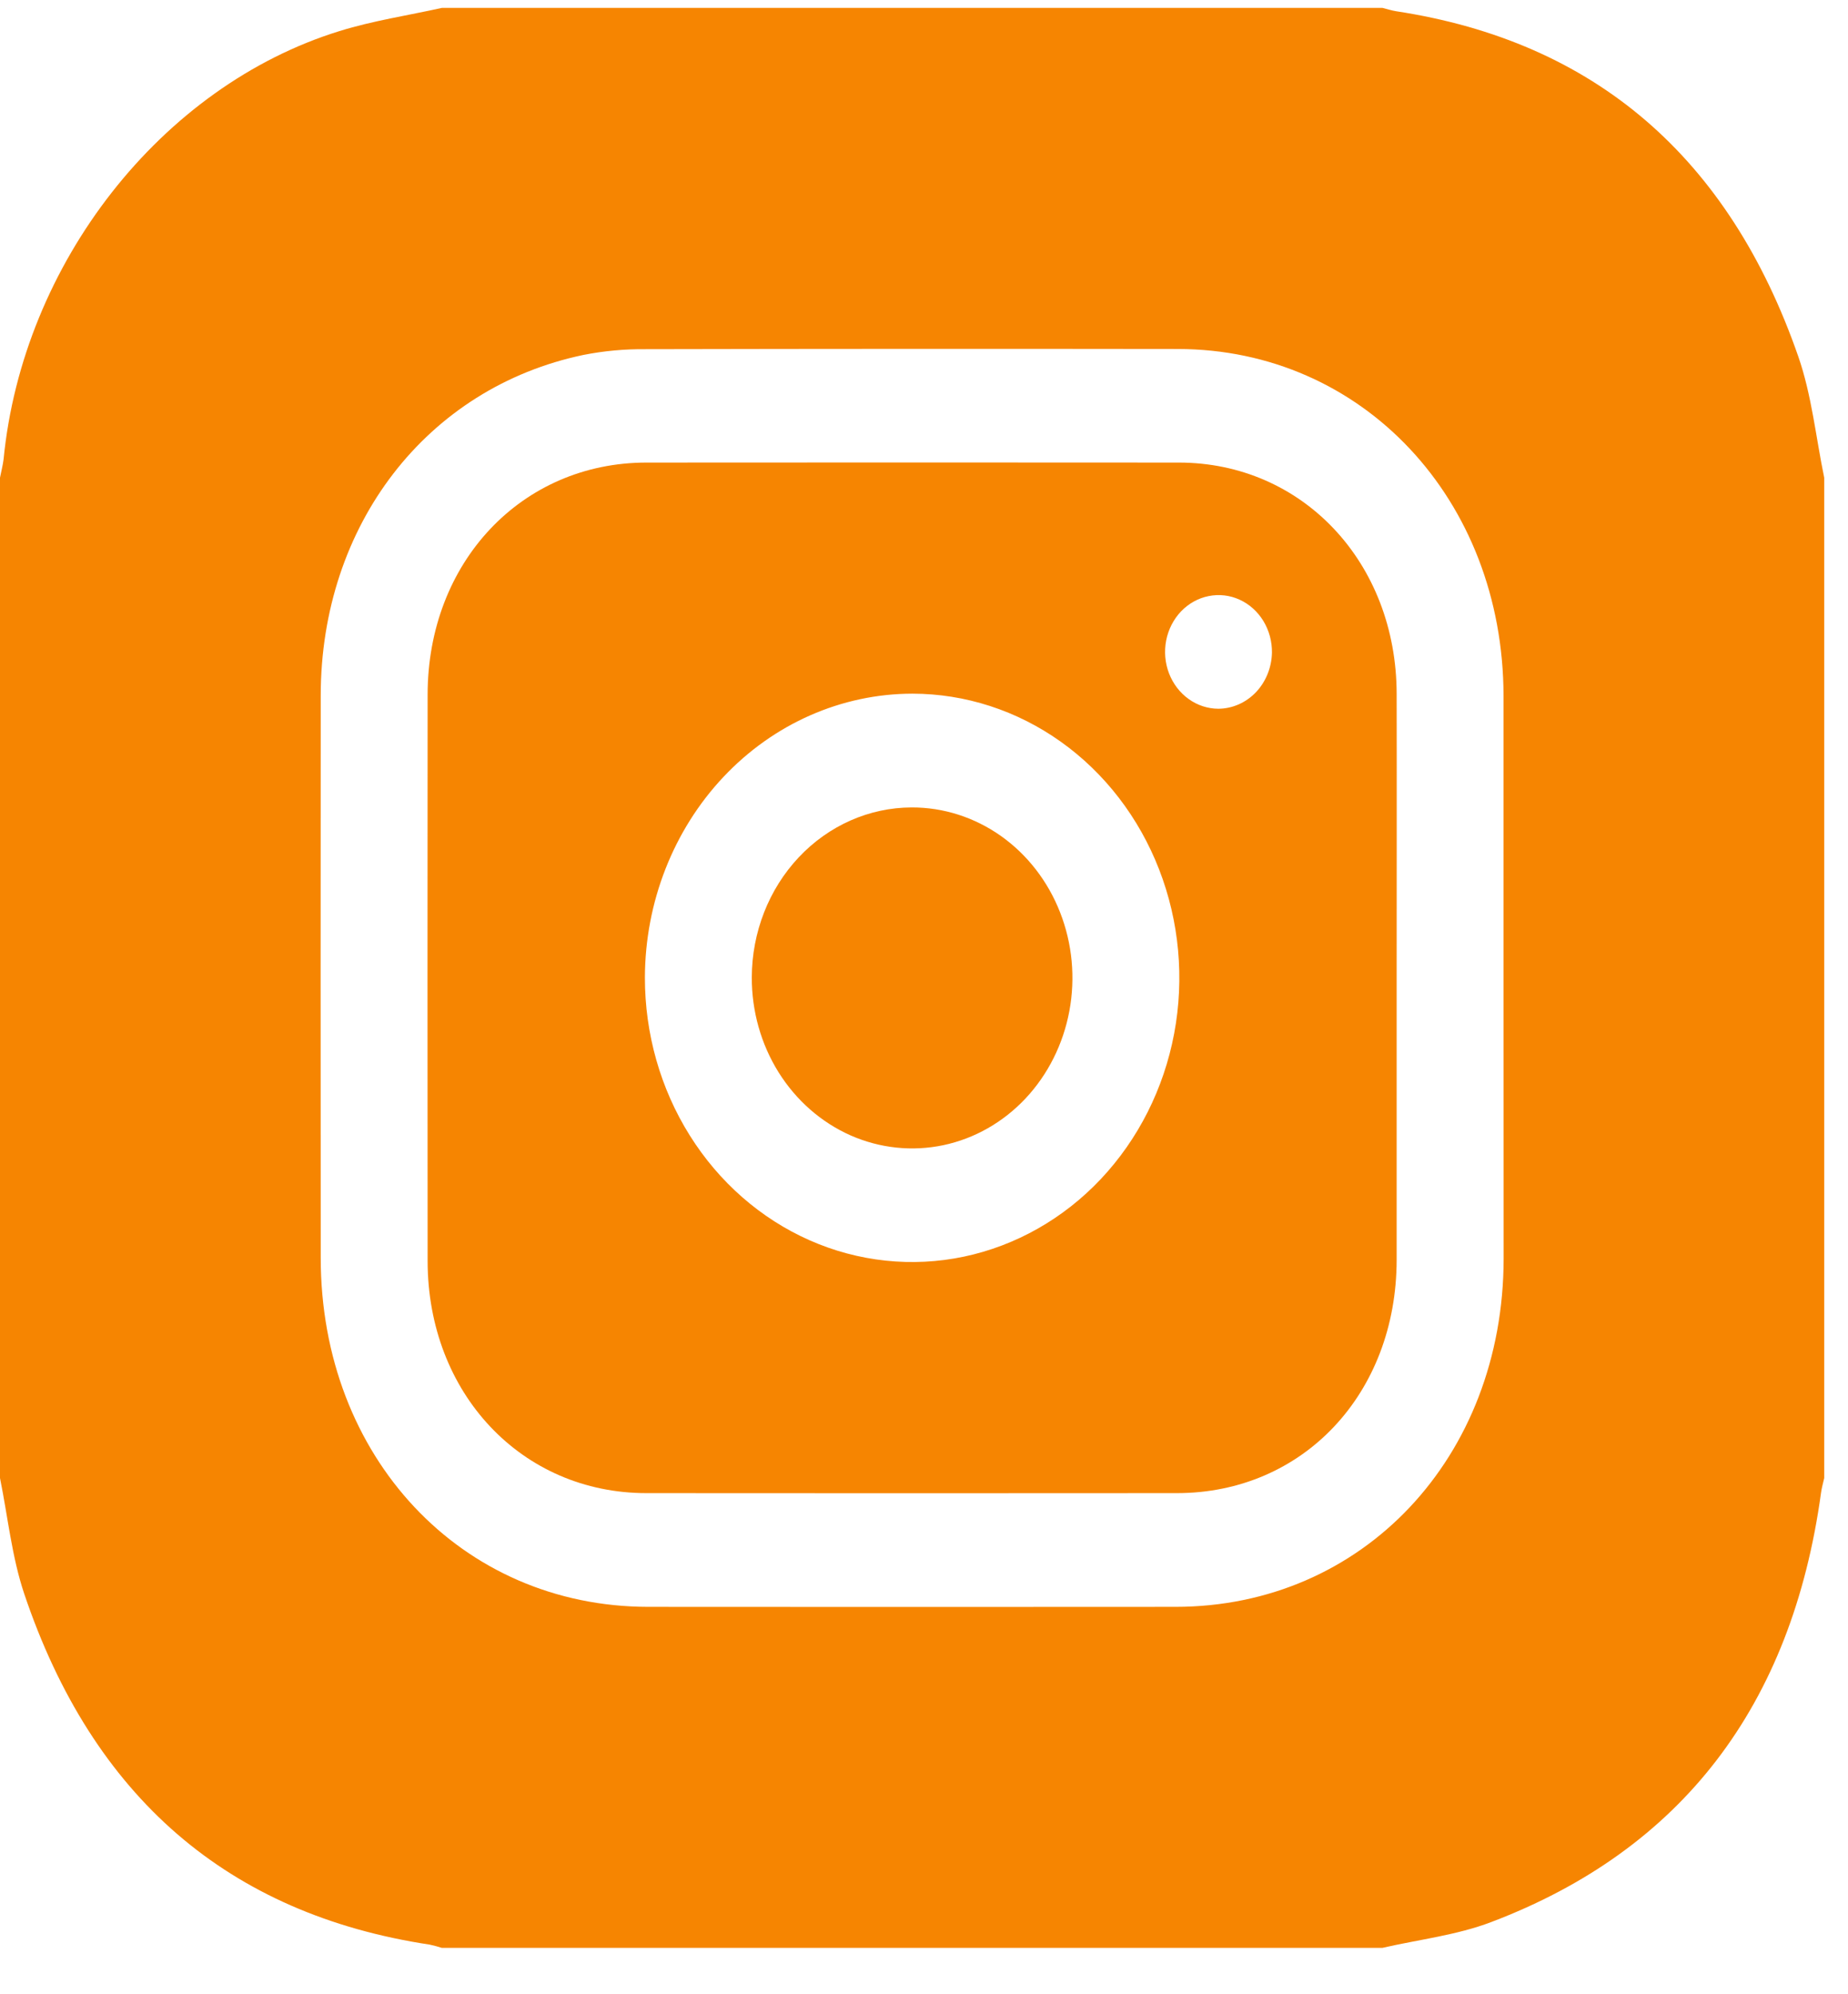
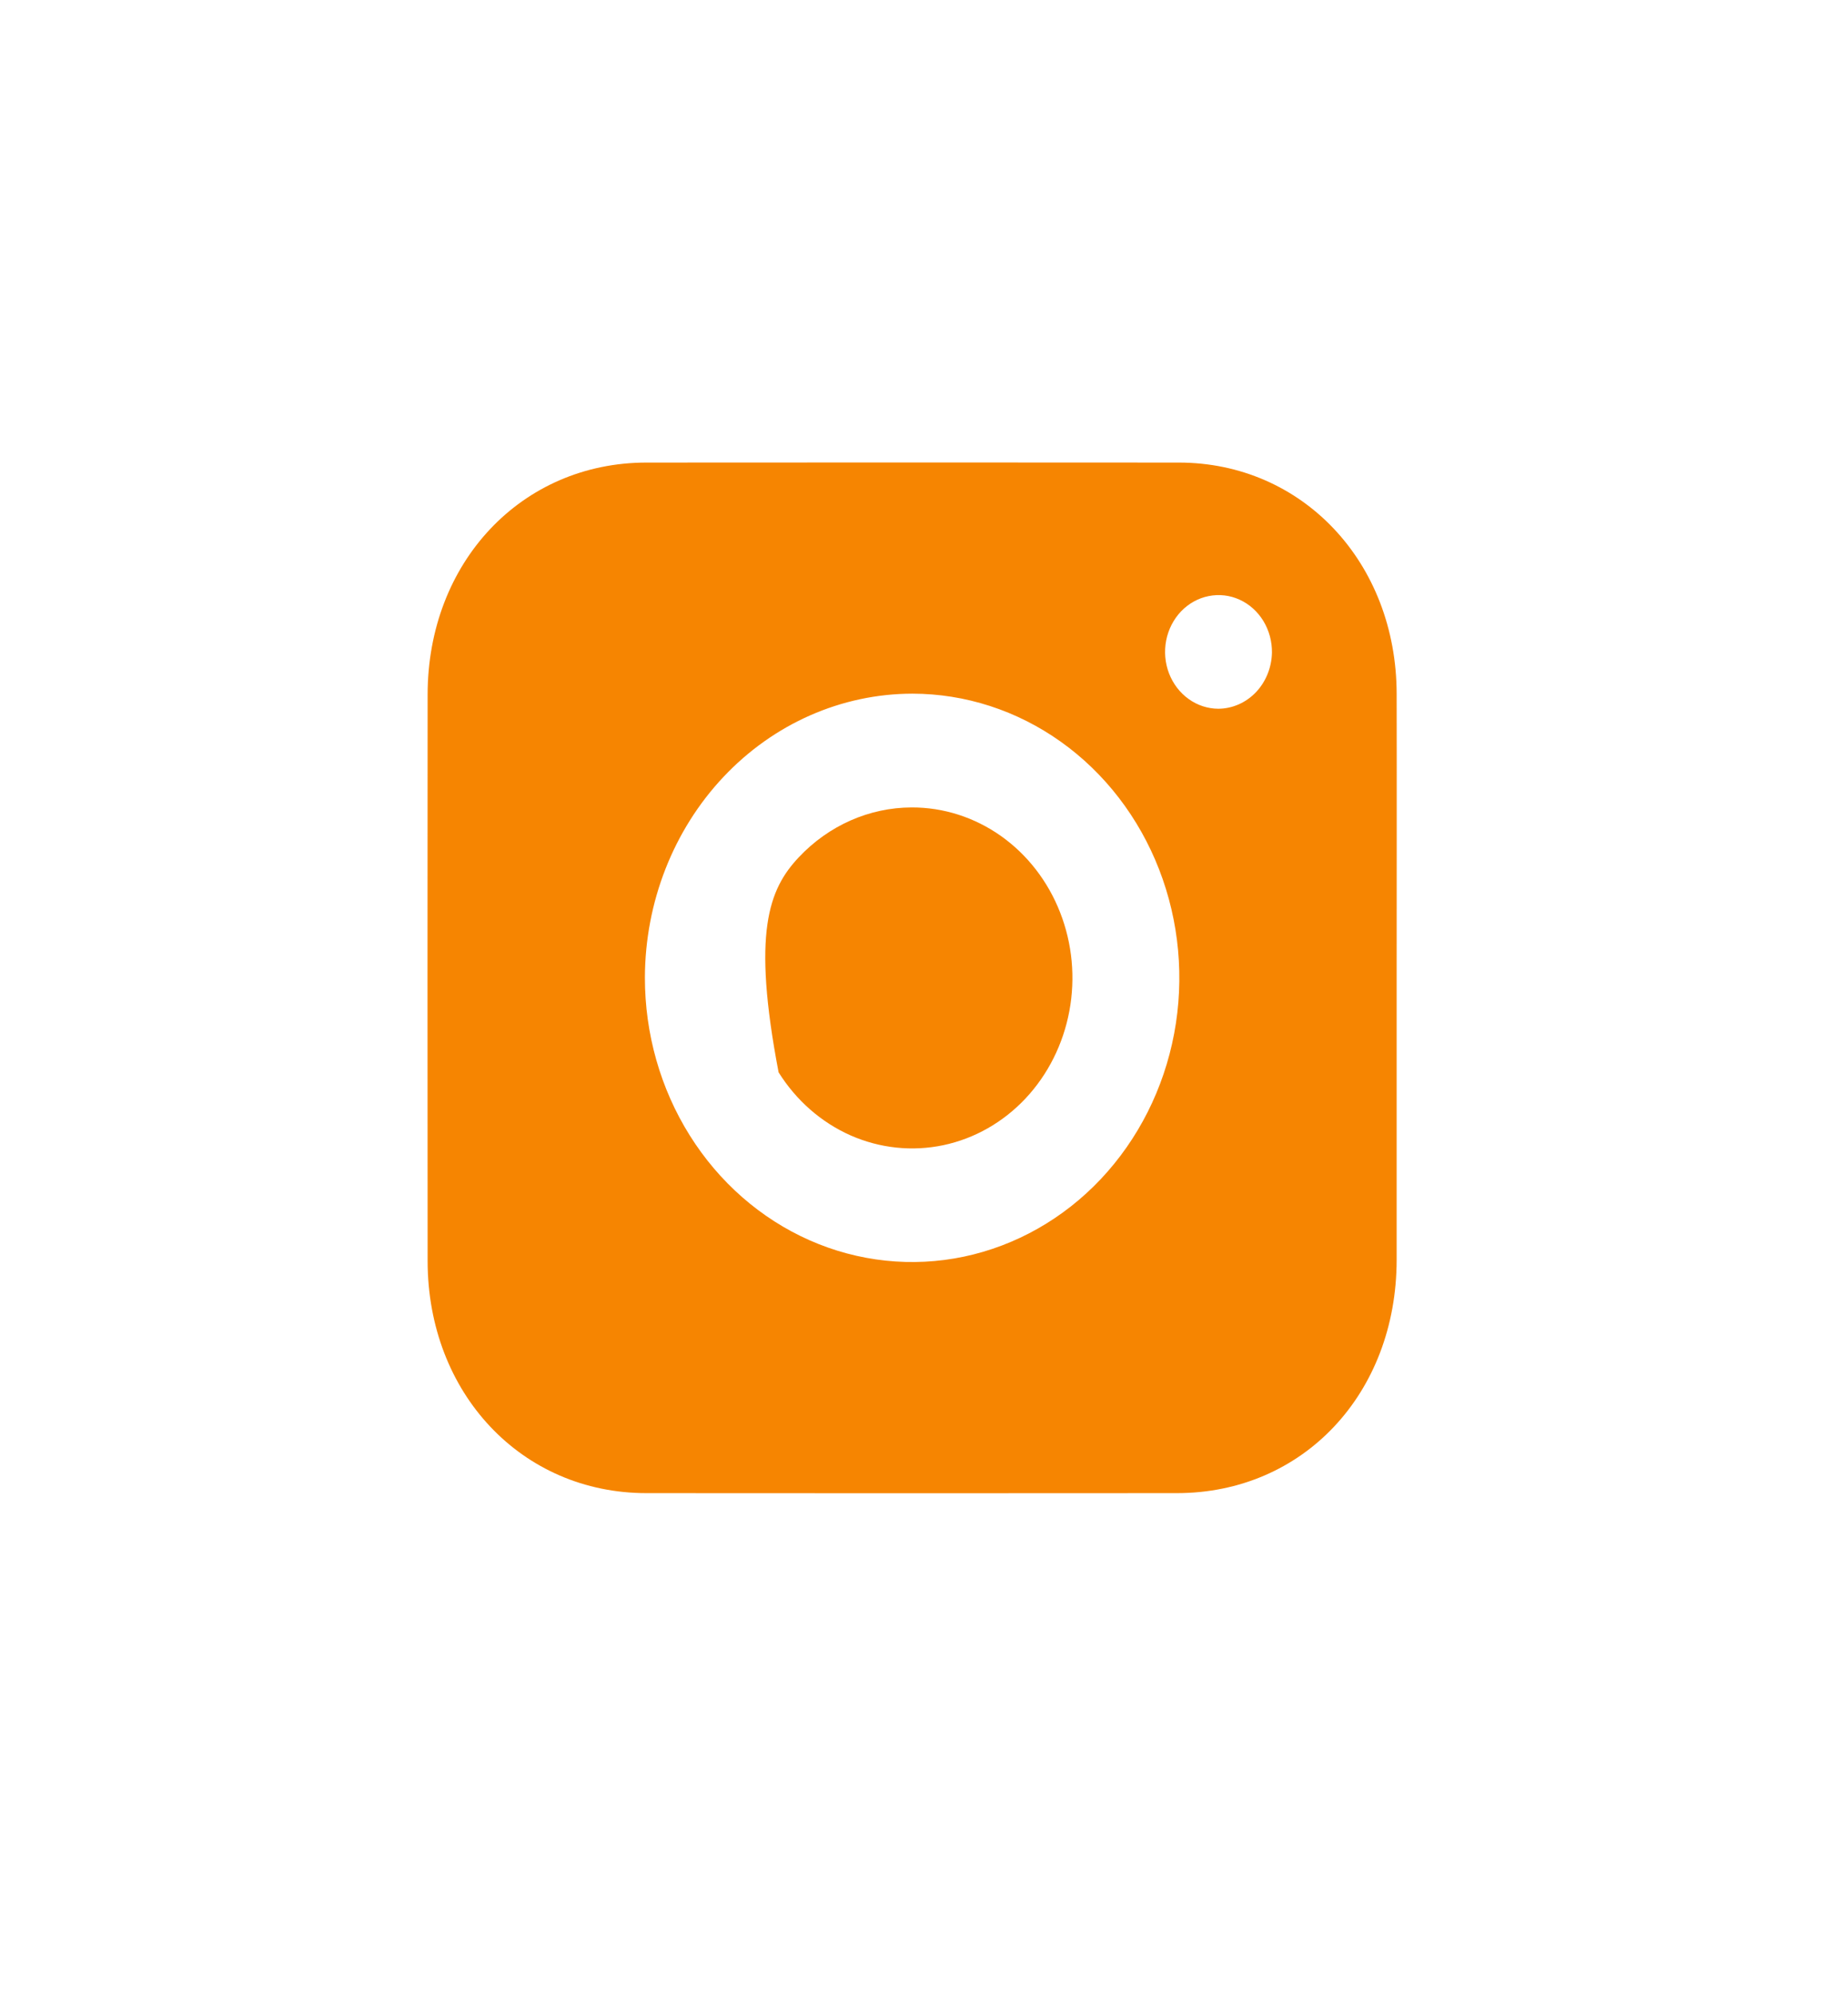
<svg xmlns="http://www.w3.org/2000/svg" width="38" height="41" viewBox="0 0 38 41" fill="none">
-   <path d="M37.511 9.821V30.387C37.489 30.486 37.46 30.585 37.446 30.686C36.846 35.069 34.58 38.029 30.665 39.515C29.951 39.787 29.174 39.874 28.426 40.046H9.085C9.004 40.02 8.922 39.998 8.839 39.98C4.696 39.353 1.905 36.946 0.498 32.766C0.243 32.007 0.161 31.181 0 30.387V9.821C0.023 9.698 0.057 9.574 0.073 9.448C0.465 5.419 3.312 1.772 6.984 0.638C7.671 0.425 8.386 0.318 9.088 0.162H28.426C28.52 0.185 28.613 0.216 28.708 0.231C32.792 0.854 35.553 3.231 36.978 7.33C37.254 8.123 37.339 8.99 37.511 9.821ZM30.917 20.113C30.917 18.178 30.917 16.244 30.917 14.31C30.911 10.266 28.018 7.18 24.222 7.175C20.571 7.17 16.92 7.171 13.27 7.179C12.843 7.175 12.417 7.214 11.997 7.297C8.773 7.971 6.599 10.797 6.595 14.294C6.592 18.148 6.592 22.004 6.595 25.86C6.595 29.954 9.483 33.031 13.327 33.035C16.942 33.038 20.556 33.038 24.17 33.035C28.023 33.035 30.914 29.964 30.919 25.876C30.918 23.955 30.917 22.034 30.917 20.113Z" fill="#F68501" />
  <path d="M28.719 20.102C28.719 22.035 28.719 23.969 28.719 25.903C28.716 28.653 26.795 30.695 24.204 30.697C20.566 30.7 16.929 30.7 13.292 30.697C10.728 30.697 8.795 28.646 8.793 25.925C8.79 22.044 8.79 18.164 8.793 14.284C8.793 11.561 10.725 9.512 13.29 9.51C16.94 9.507 20.589 9.507 24.239 9.51C26.782 9.51 28.714 11.563 28.719 14.262C28.723 16.209 28.719 18.155 28.719 20.102ZM13.261 20.097C13.26 21.253 13.581 22.383 14.184 23.344C14.787 24.306 15.644 25.055 16.648 25.499C17.651 25.942 18.756 26.059 19.822 25.835C20.888 25.61 21.868 25.055 22.637 24.239C23.406 23.422 23.931 22.382 24.144 21.249C24.357 20.116 24.249 18.941 23.834 17.873C23.419 16.805 22.716 15.892 21.813 15.249C20.91 14.606 19.848 14.262 18.761 14.261C17.304 14.263 15.908 14.878 14.877 15.972C13.847 17.065 13.265 18.549 13.261 20.097V20.097ZM26.155 13.419C26.158 13.188 26.096 12.96 25.978 12.766C25.859 12.572 25.689 12.419 25.488 12.328C25.288 12.237 25.067 12.212 24.853 12.255C24.639 12.297 24.442 12.407 24.286 12.569C24.131 12.732 24.024 12.94 23.98 13.166C23.936 13.393 23.956 13.629 24.038 13.843C24.121 14.058 24.261 14.242 24.442 14.371C24.622 14.501 24.835 14.57 25.053 14.571C25.341 14.569 25.618 14.448 25.824 14.233C26.029 14.018 26.148 13.726 26.155 13.419Z" fill="#F68501" />
-   <path d="M18.746 16.6C19.399 16.598 20.037 16.802 20.581 17.186C21.125 17.571 21.549 18.118 21.799 18.759C22.05 19.4 22.116 20.105 21.989 20.786C21.862 21.467 21.548 22.093 21.087 22.584C20.625 23.075 20.037 23.409 19.396 23.544C18.756 23.678 18.092 23.608 17.489 23.342C16.887 23.075 16.372 22.624 16.01 22.046C15.649 21.468 15.457 20.789 15.459 20.095C15.461 19.169 15.808 18.281 16.424 17.626C17.04 16.971 17.875 16.602 18.746 16.6Z" fill="#F68501" />
+   <path d="M18.746 16.6C19.399 16.598 20.037 16.802 20.581 17.186C21.125 17.571 21.549 18.118 21.799 18.759C22.05 19.4 22.116 20.105 21.989 20.786C21.862 21.467 21.548 22.093 21.087 22.584C20.625 23.075 20.037 23.409 19.396 23.544C18.756 23.678 18.092 23.608 17.489 23.342C16.887 23.075 16.372 22.624 16.01 22.046C15.461 19.169 15.808 18.281 16.424 17.626C17.04 16.971 17.875 16.602 18.746 16.6Z" fill="#F68501" />
</svg>